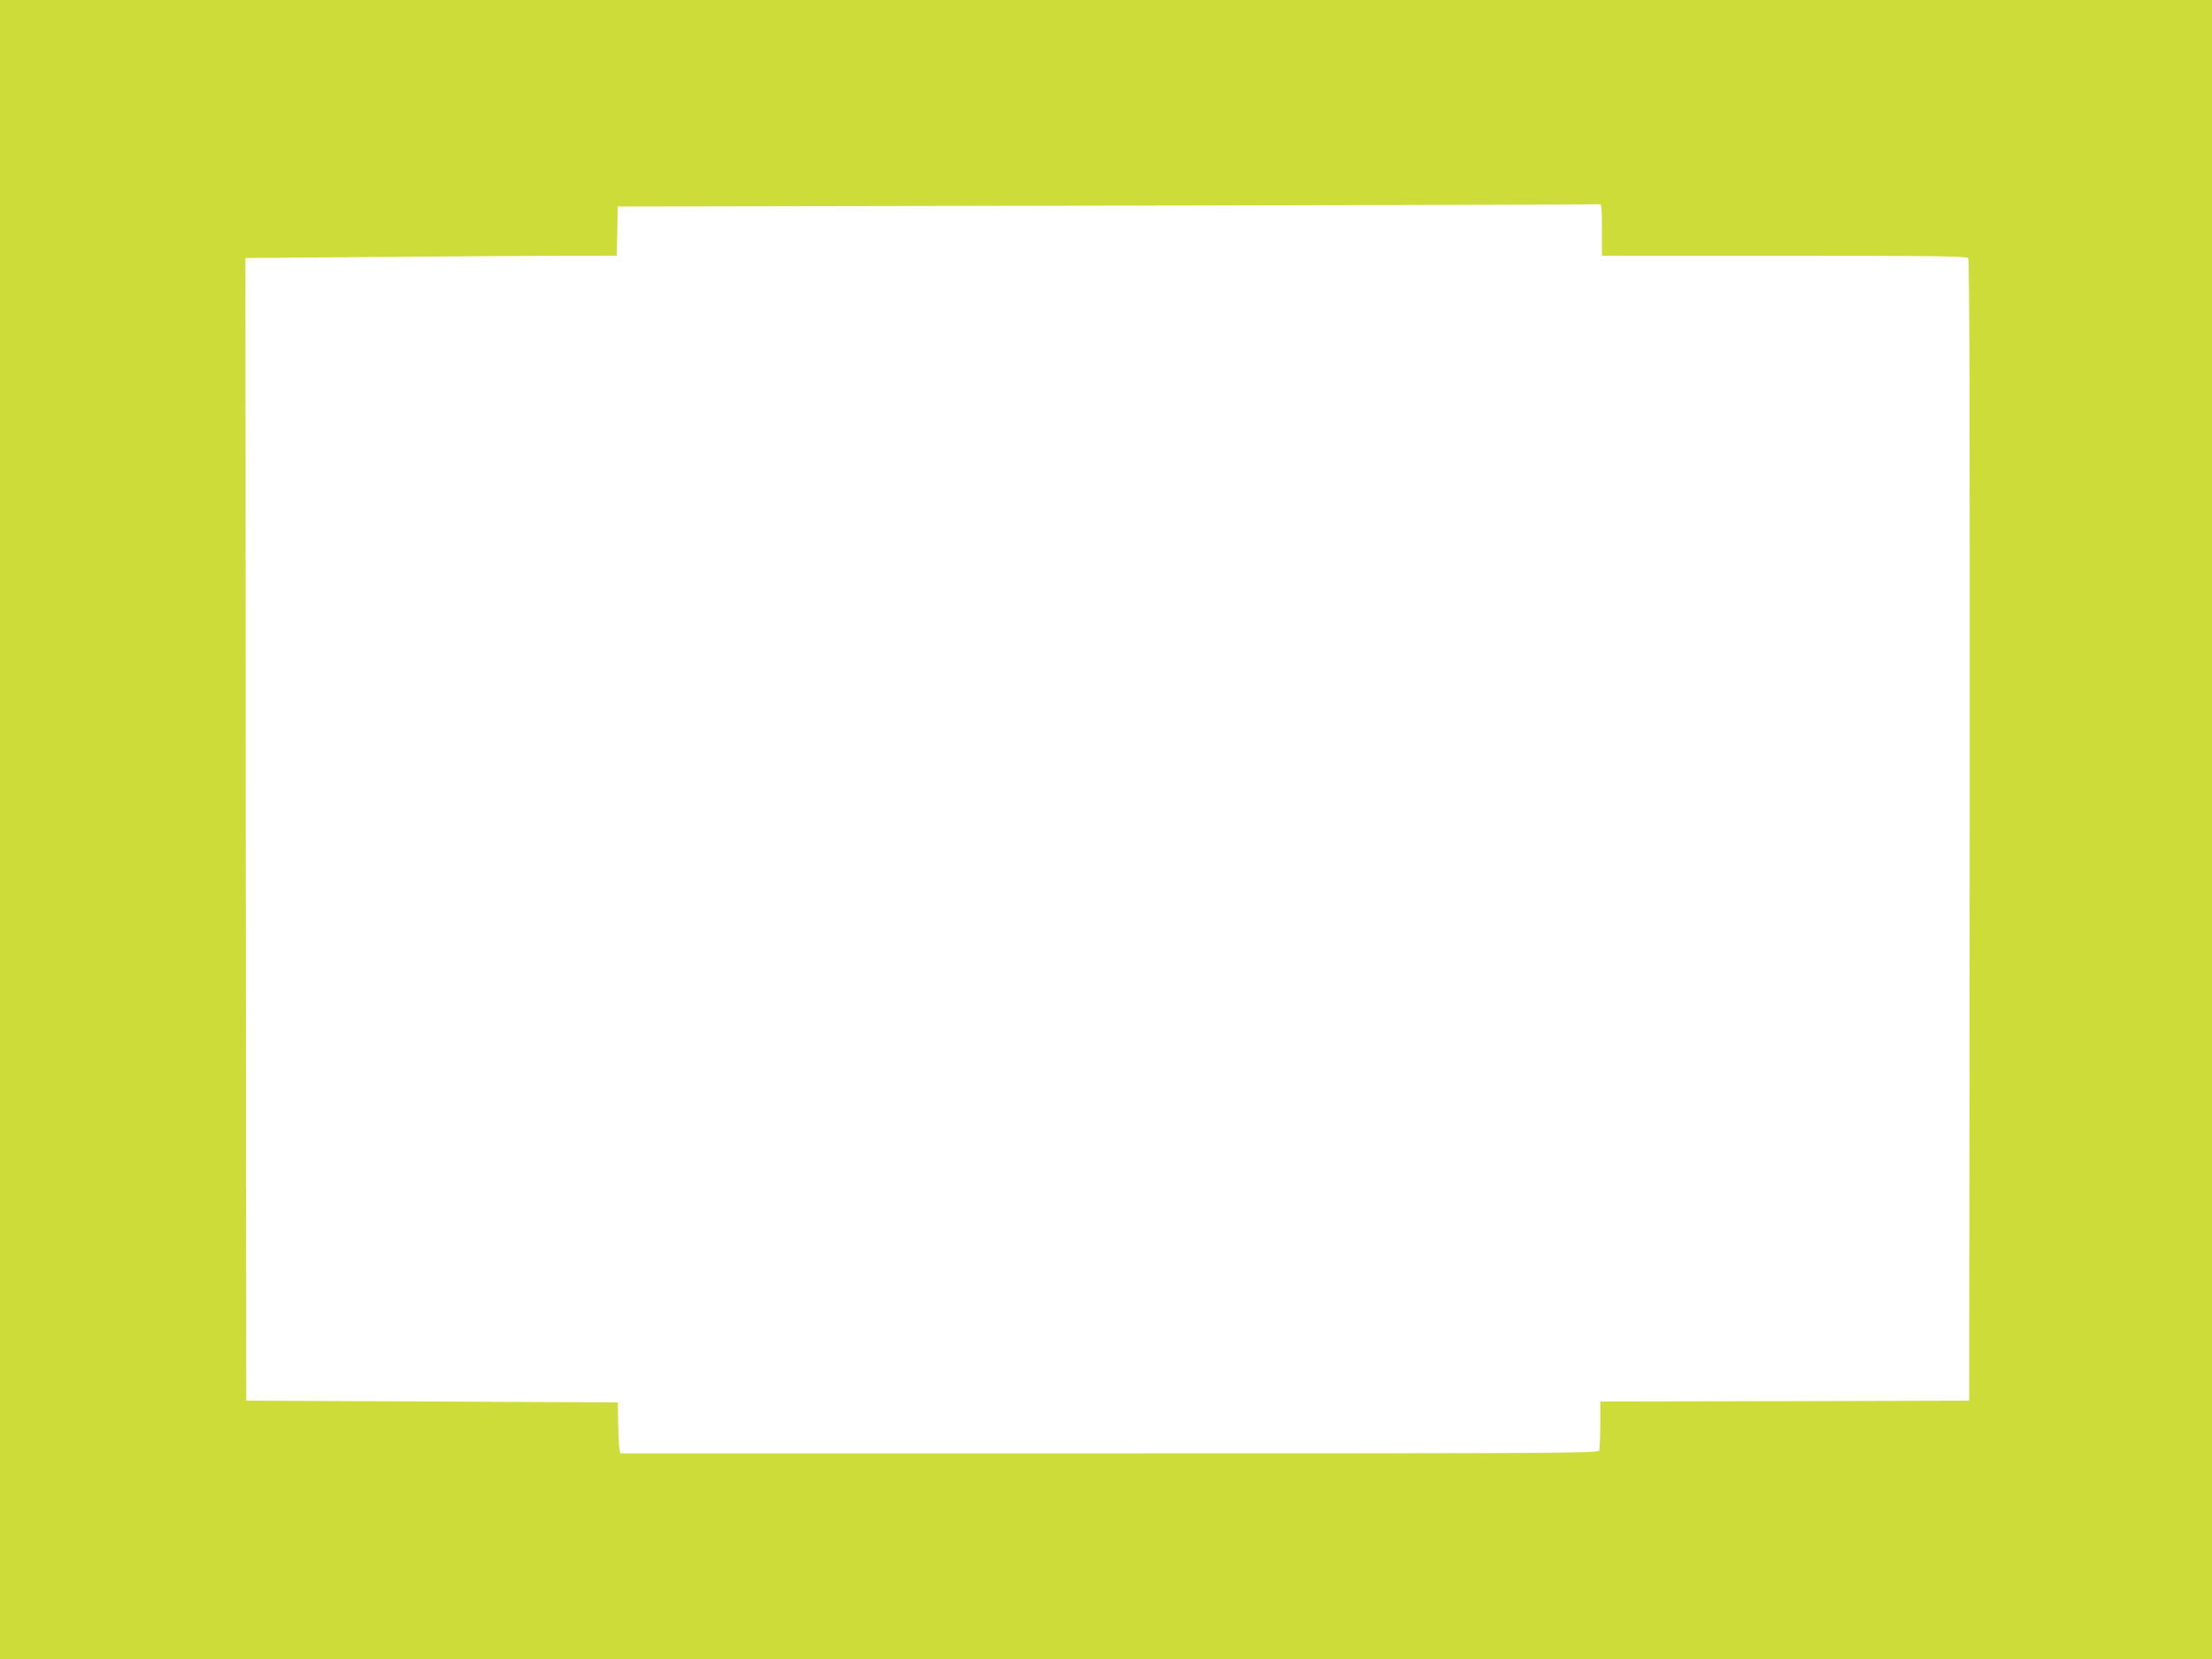
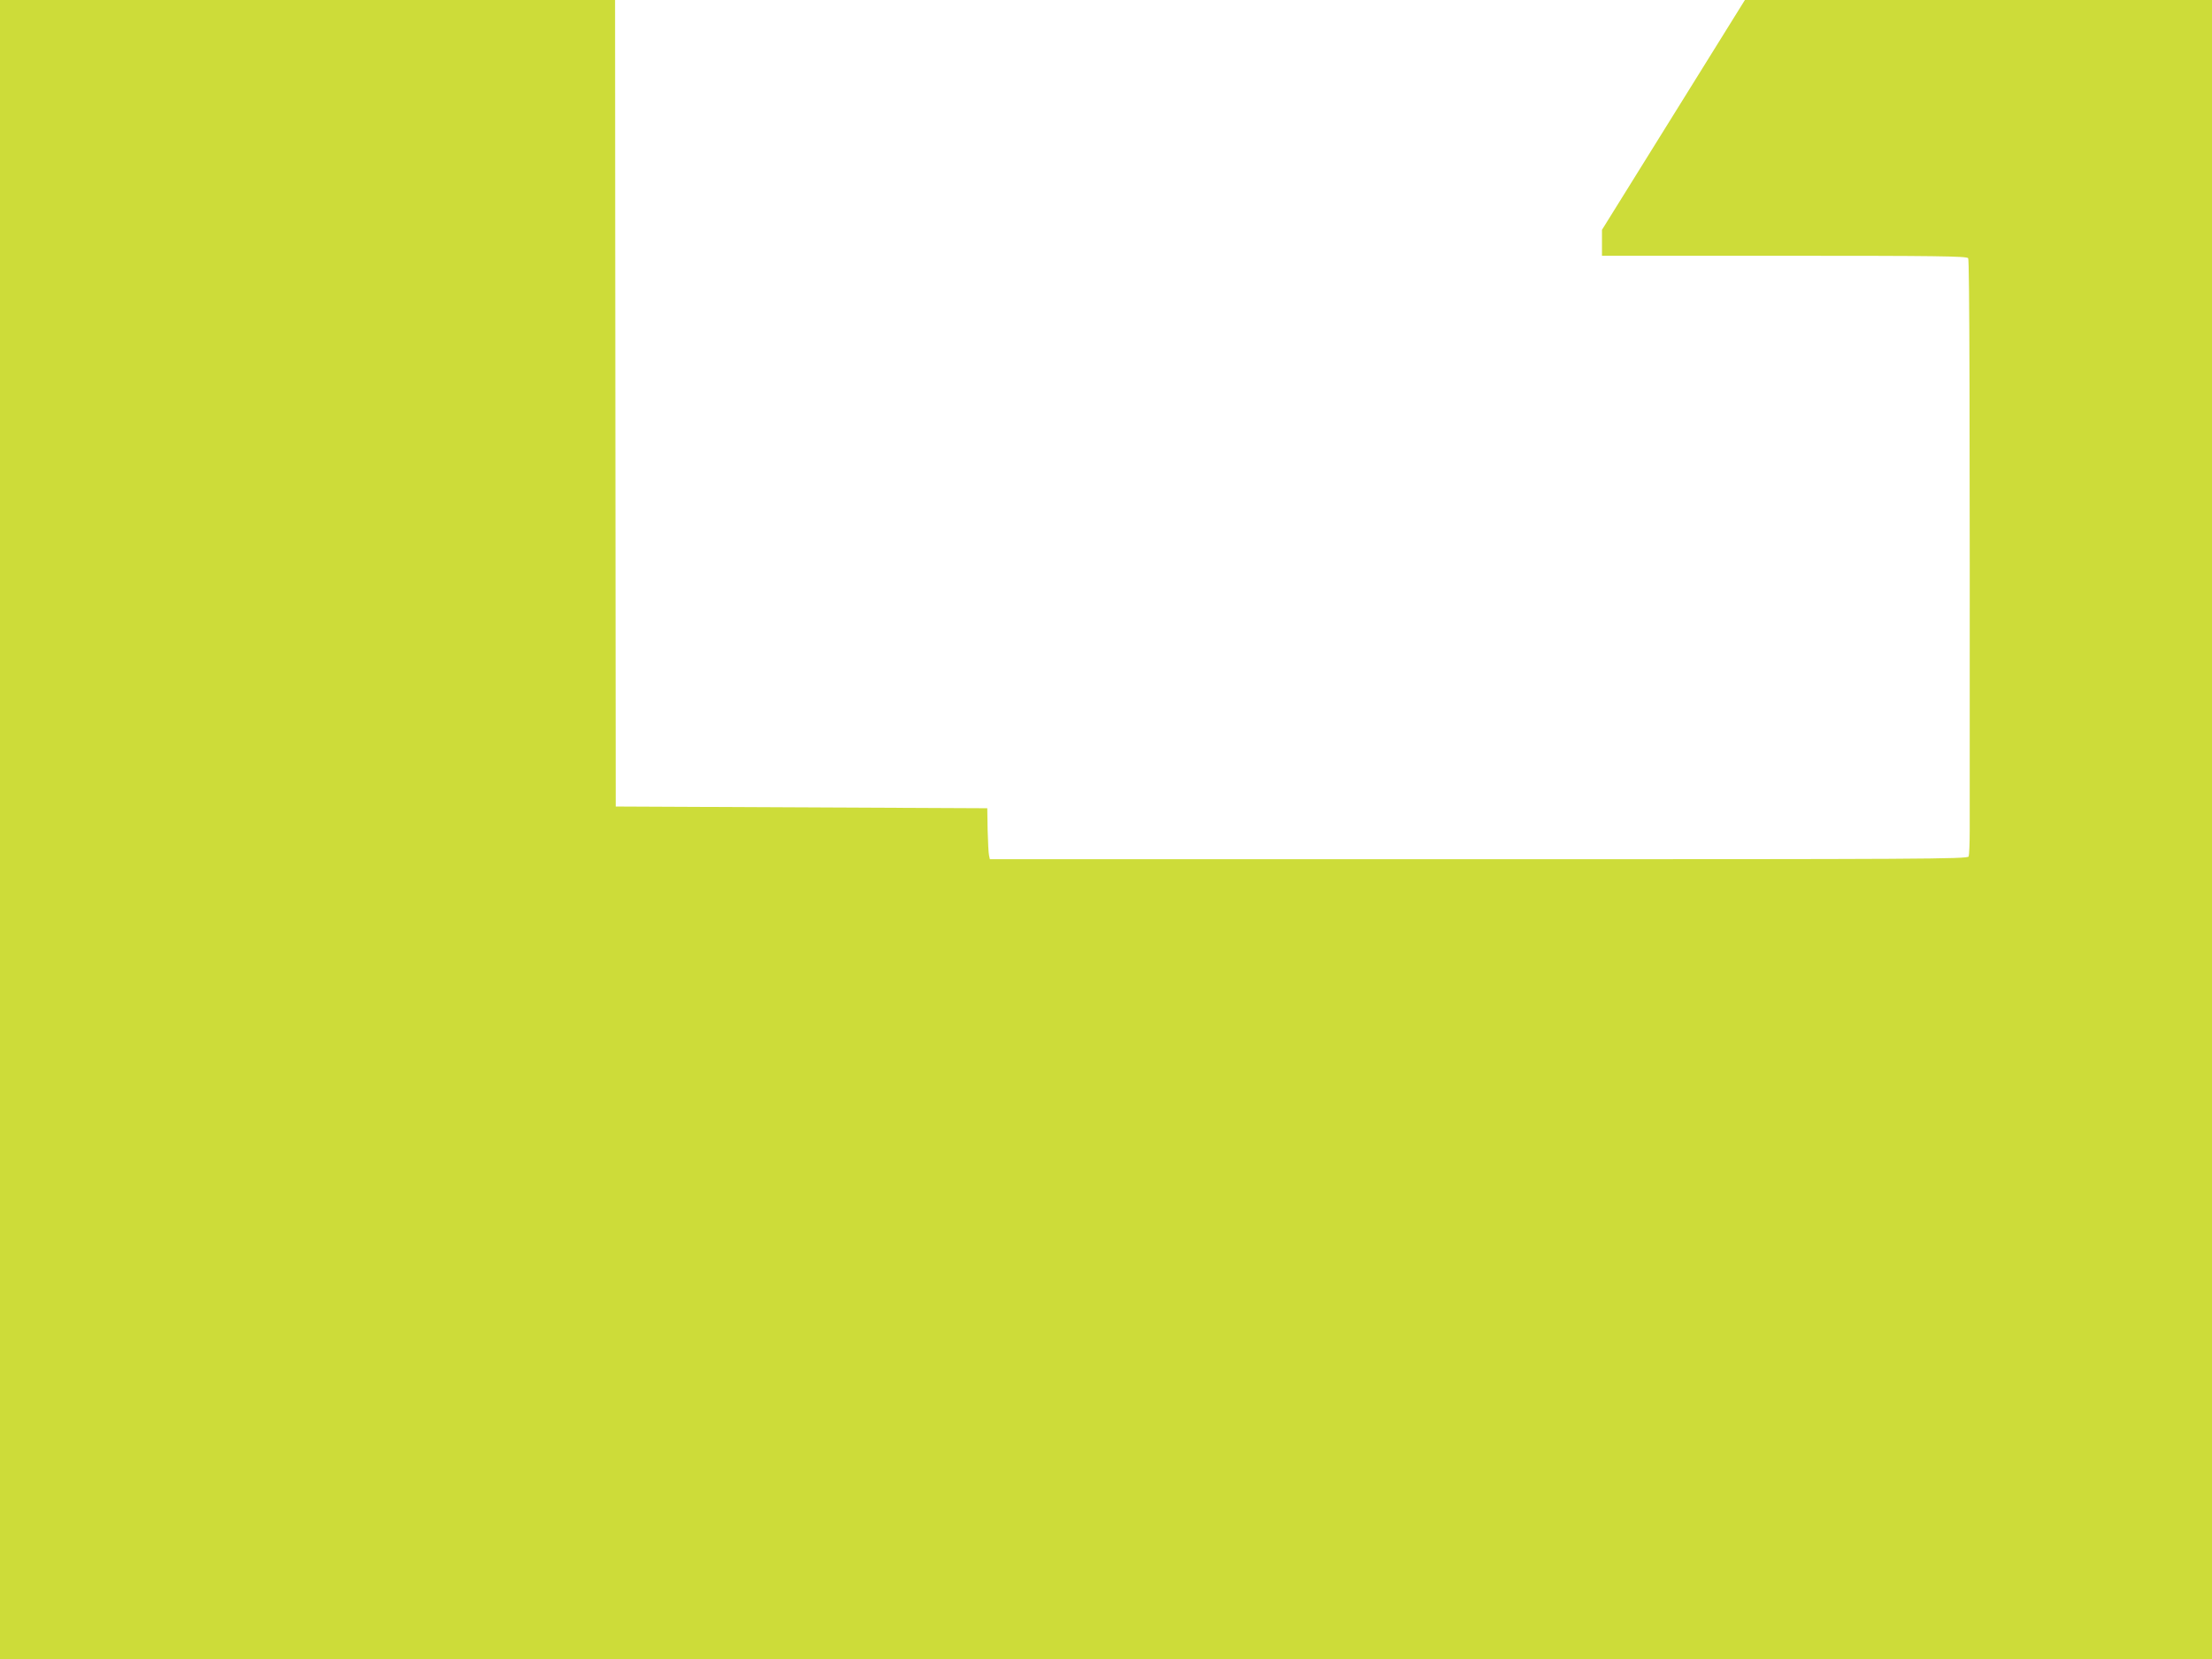
<svg xmlns="http://www.w3.org/2000/svg" version="1.0" width="1280pt" height="960pt" viewBox="0 0 1280 960" preserveAspectRatio="xMidYMid meet">
  <g transform="translate(0,960) scale(0.1,-0.1)" fill="#cddc39" stroke="none">
-     <path d="M0 4800 l0 -4800 6400 0 6400 0 0 4800 0 4800 -6400 0 -6400 0 0 -4800z m9270 3470 l0 -150 1054 0 c874 0 1055 -2 1065 -14 8 -10 10 -882 9 -3312 l-3 -3299 -1067 -3 -1068 -2 0 -134 c0 -74 -3 -141 -6 -150 -6 -15 -265 -16 -2835 -16 l-2829 0 -5 23 c-3 12 -6 78 -8 147 l-2 125 -1075 5 -1075 5 -3 3306 -2 3306 787 6 c434 4 917 7 1075 7 l287 0 3 143 3 142 2835 5 c1559 3 2841 6 2848 8 9 1 12 -33 12 -148z" />
+     <path d="M0 4800 l0 -4800 6400 0 6400 0 0 4800 0 4800 -6400 0 -6400 0 0 -4800z m9270 3470 l0 -150 1054 0 c874 0 1055 -2 1065 -14 8 -10 10 -882 9 -3312 c0 -74 -3 -141 -6 -150 -6 -15 -265 -16 -2835 -16 l-2829 0 -5 23 c-3 12 -6 78 -8 147 l-2 125 -1075 5 -1075 5 -3 3306 -2 3306 787 6 c434 4 917 7 1075 7 l287 0 3 143 3 142 2835 5 c1559 3 2841 6 2848 8 9 1 12 -33 12 -148z" />
  </g>
</svg>